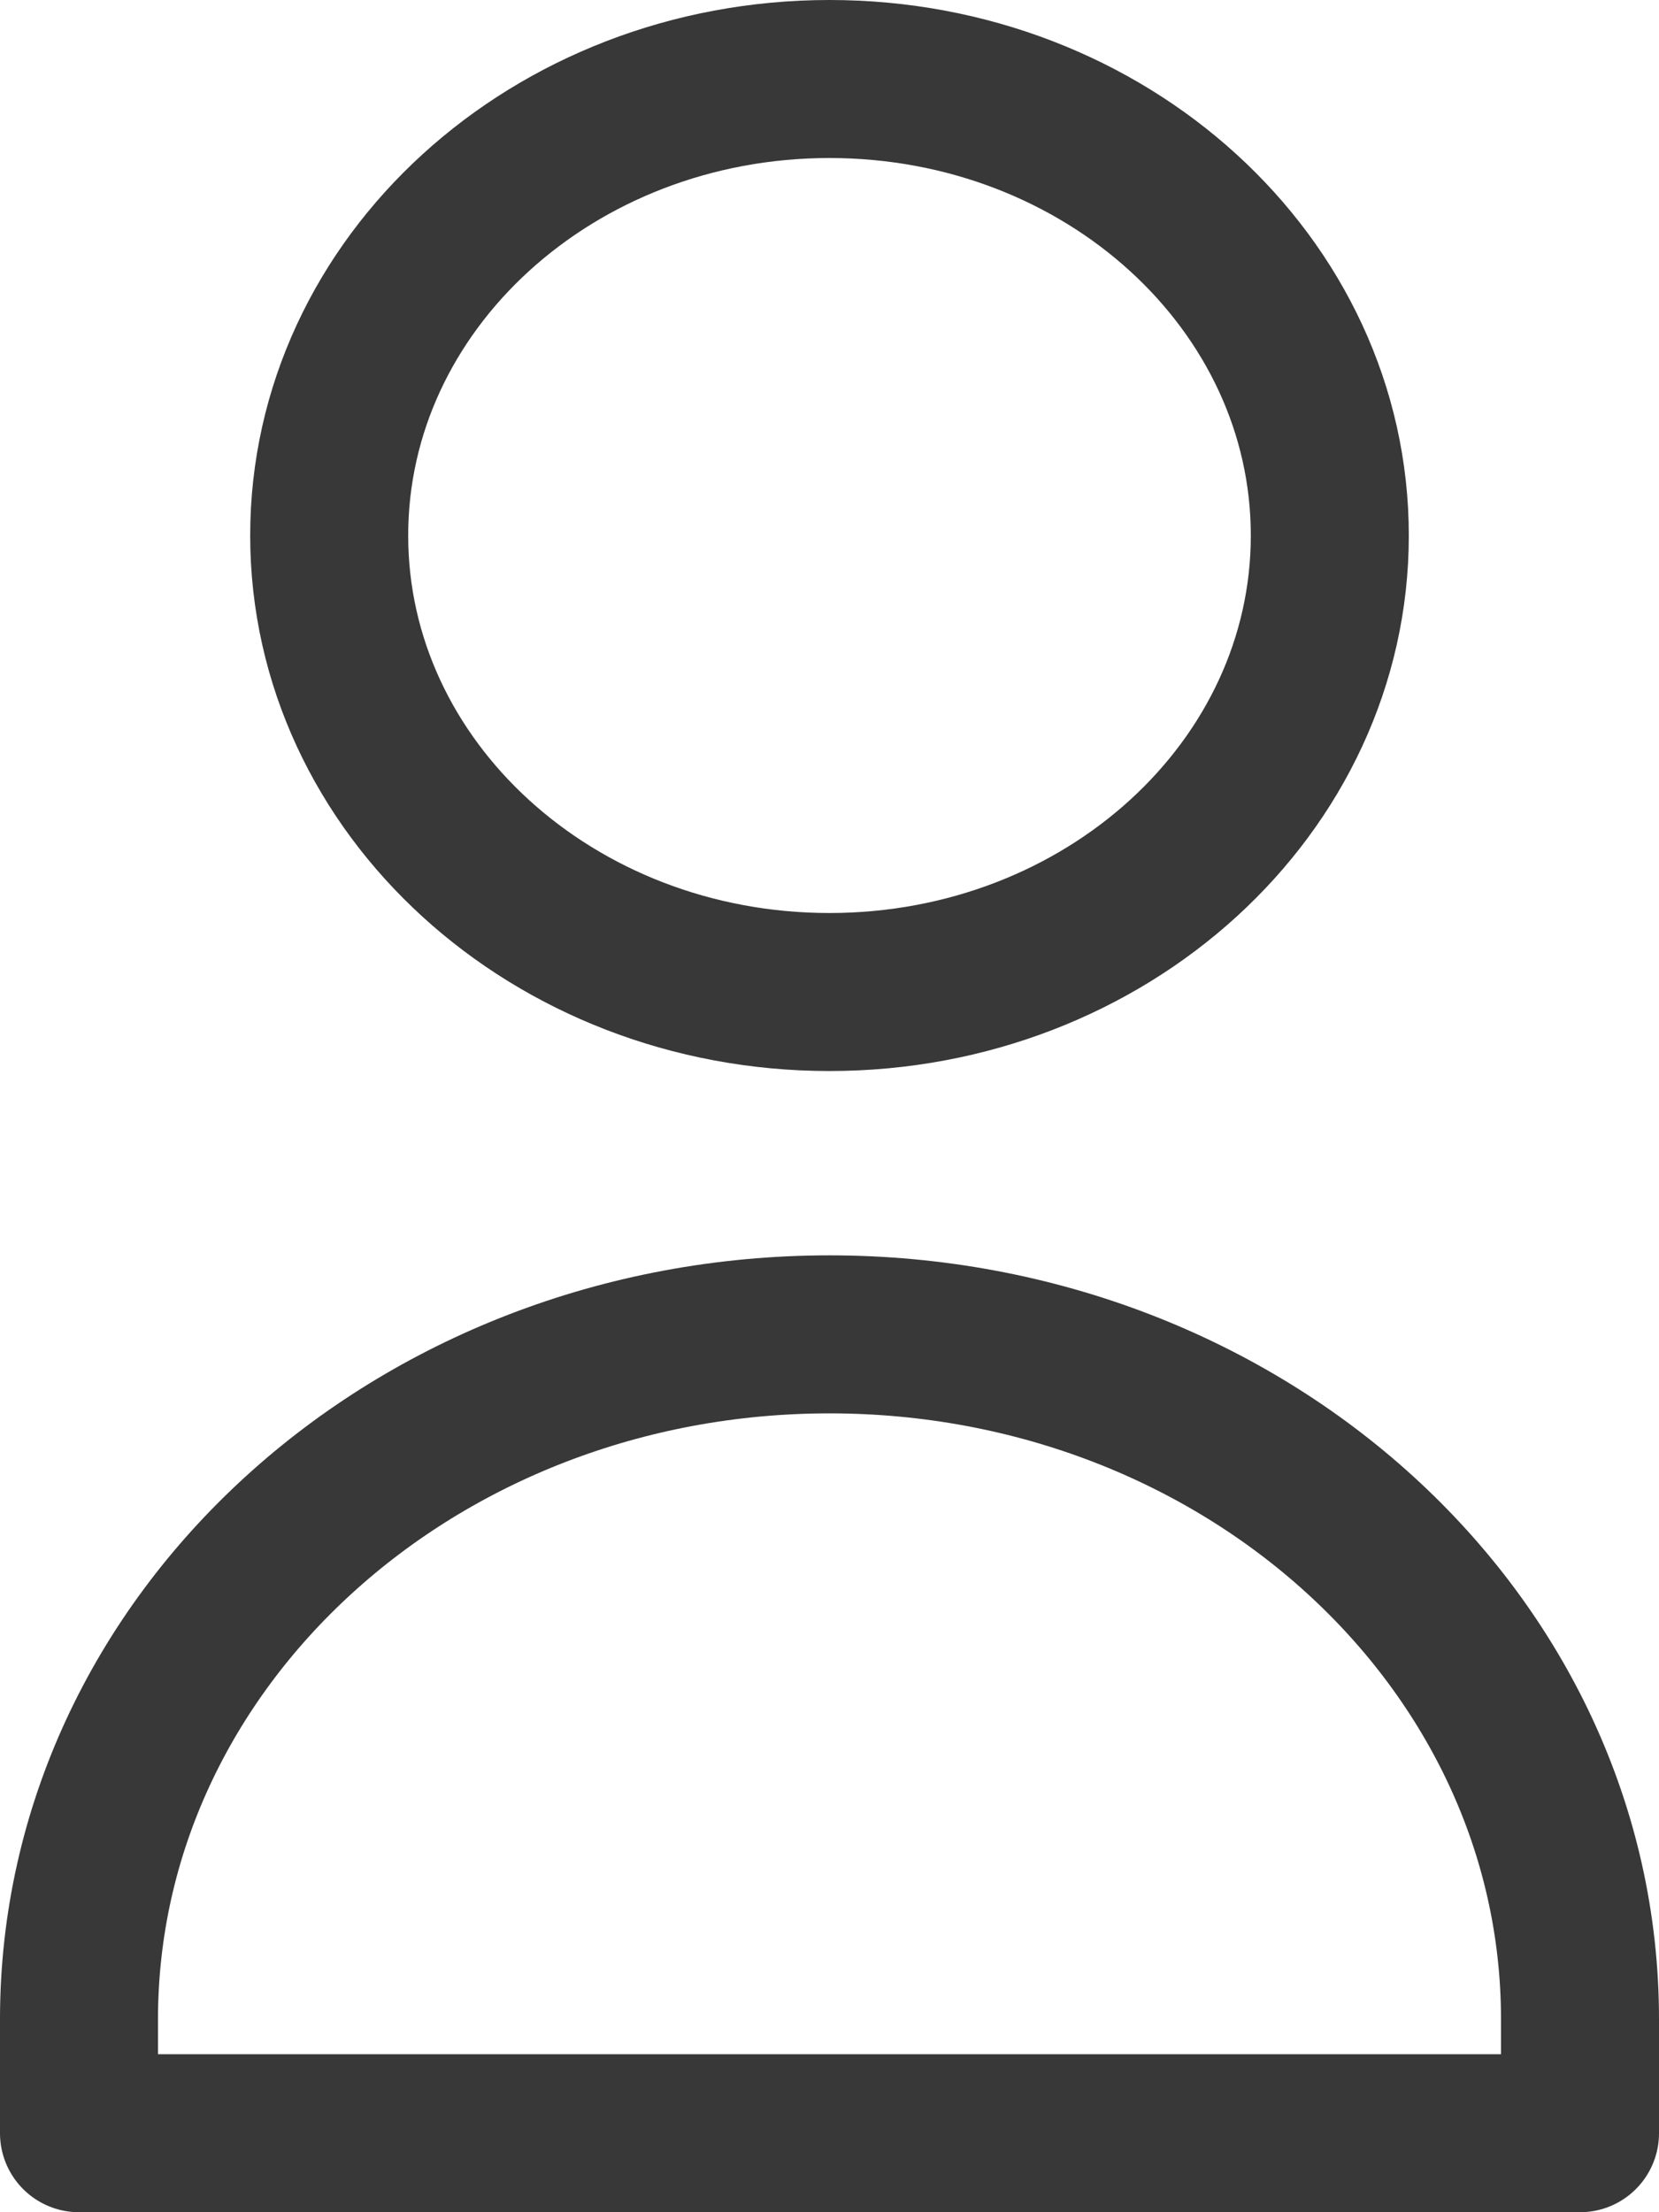
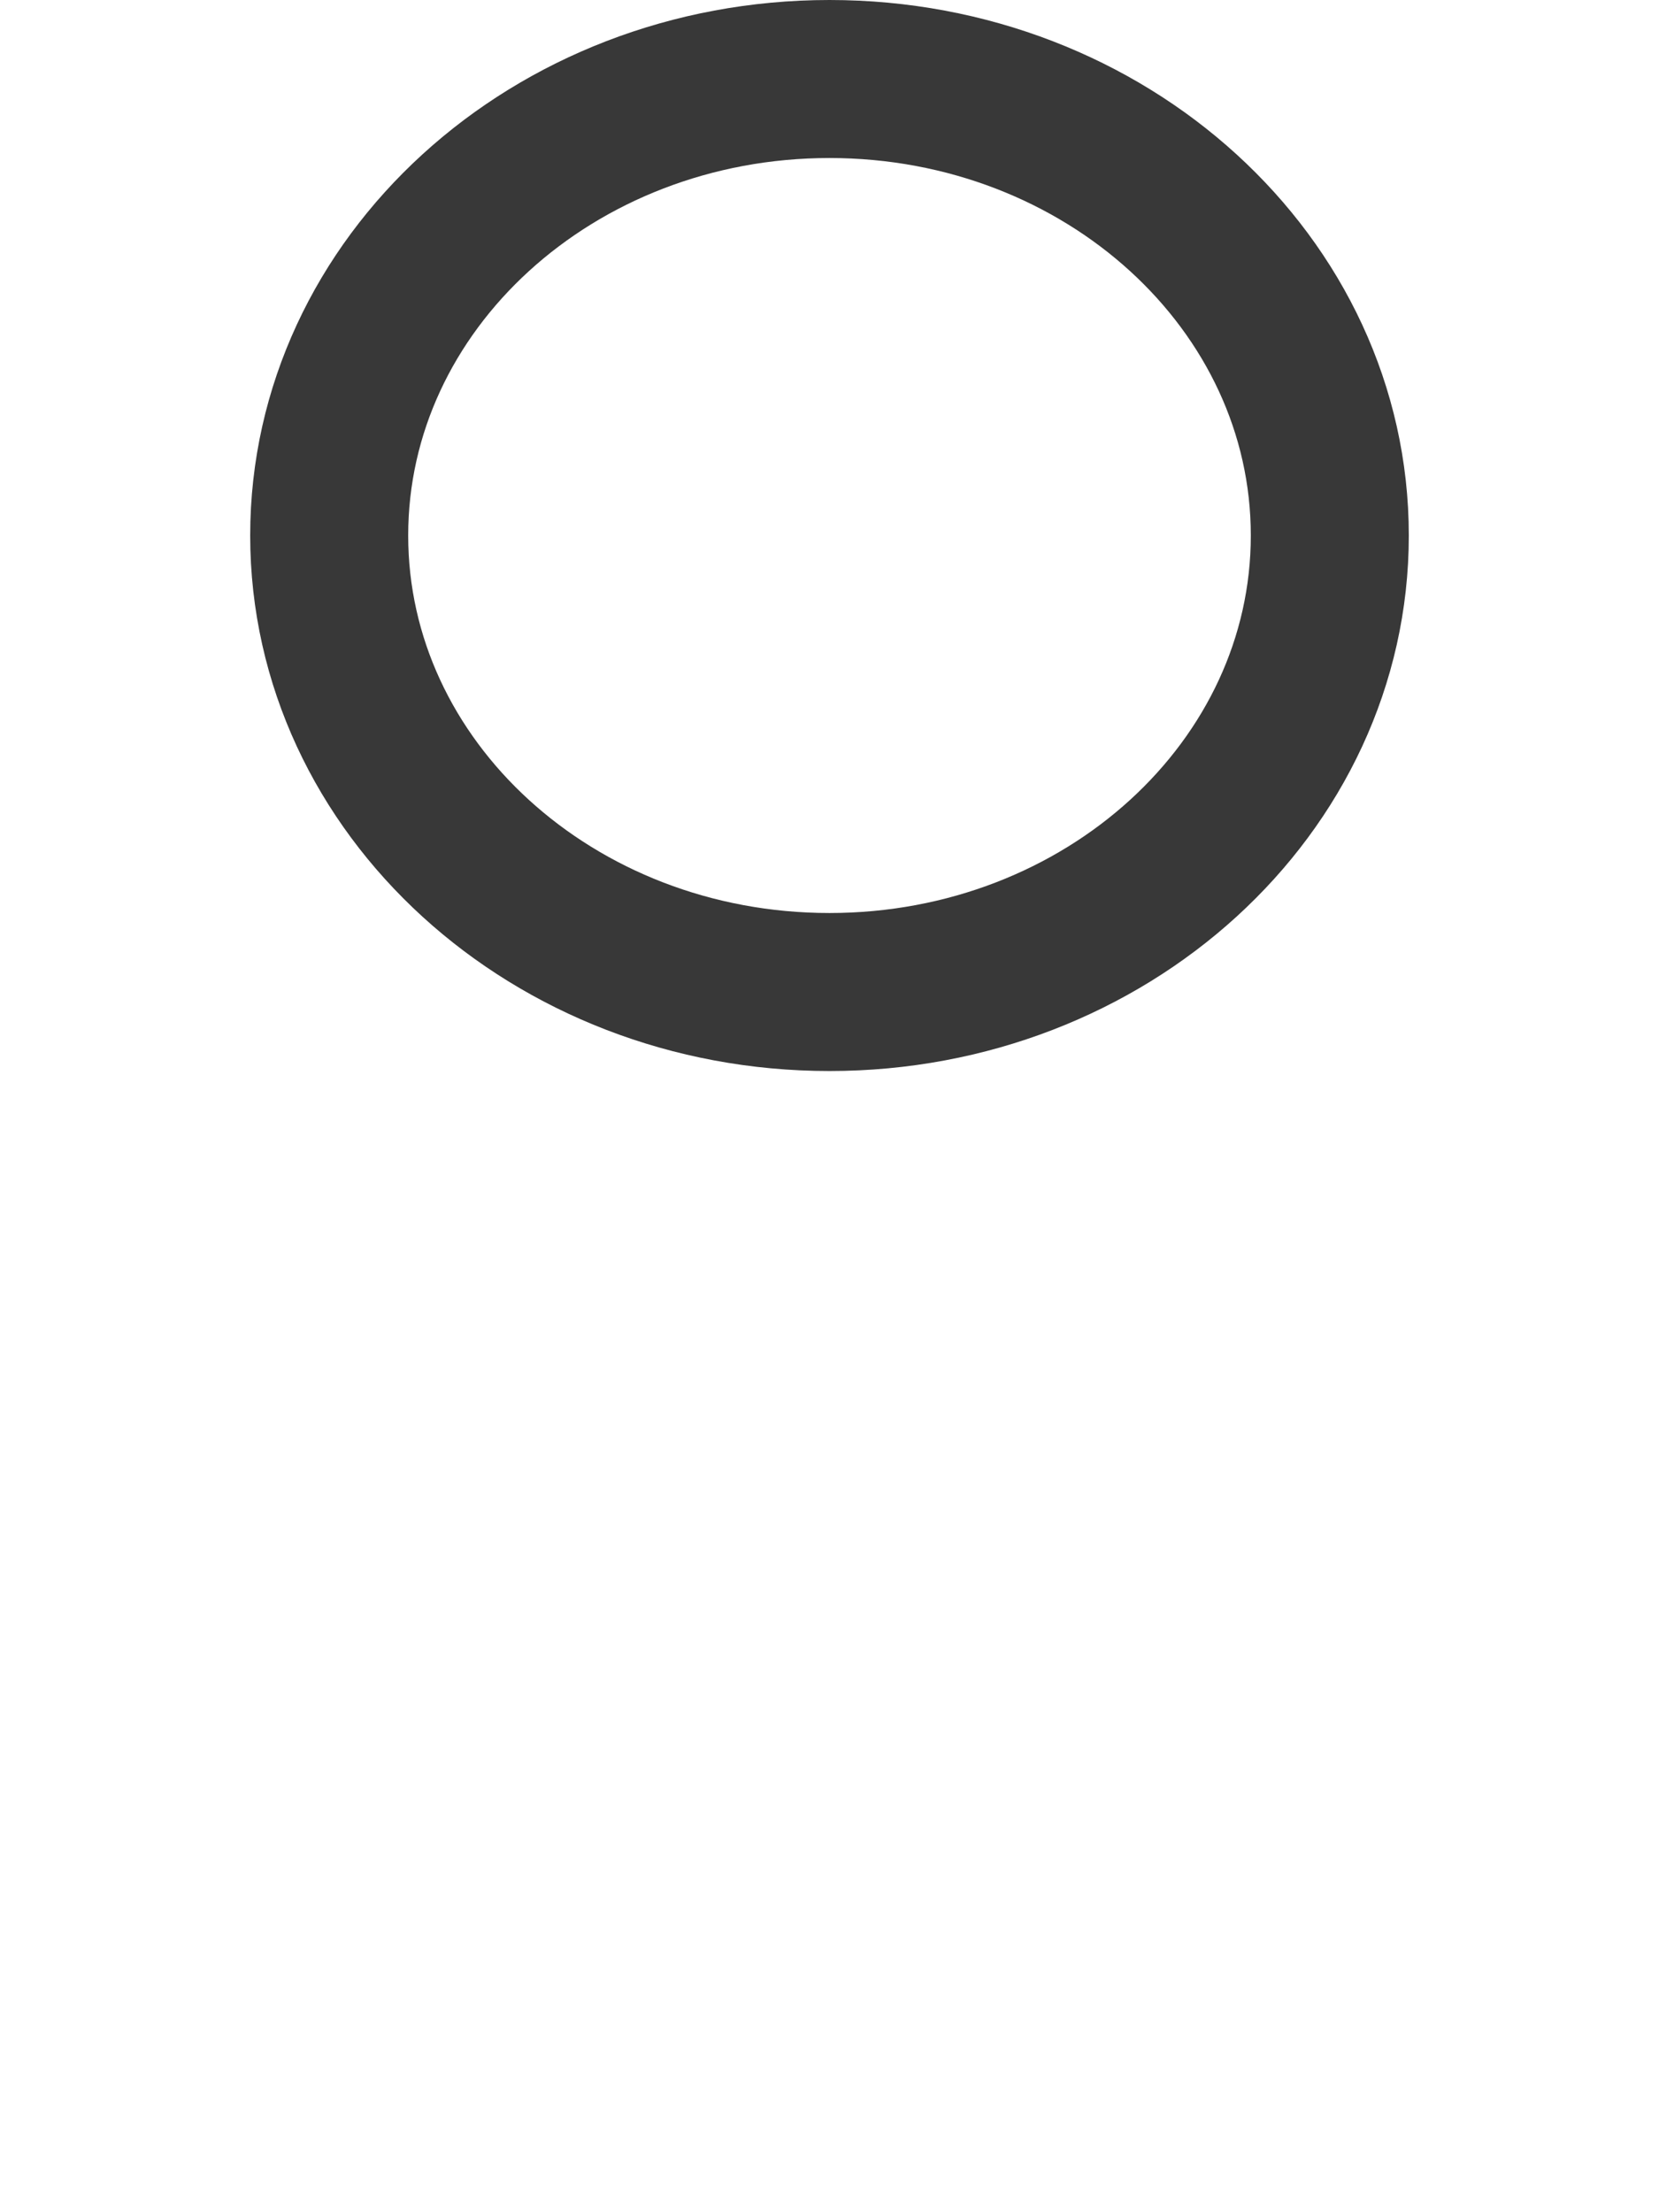
<svg xmlns="http://www.w3.org/2000/svg" width="21" height="28" viewBox="0 0 21 28" fill="none">
  <path d="M16.833 6.778C16.833 9.969 13.998 12.556 10.5 12.556C7.002 12.556 4.167 9.969 4.167 6.778C4.167 3.587 7.002 1 10.5 1C13.998 1 16.833 3.587 16.833 6.778Z" stroke="#383838" stroke-width="2" stroke-linecap="round" stroke-linejoin="round" />
-   <path d="M10.5 16.889C5.253 16.889 1 20.769 1 25.556V27H20V25.556C20 20.769 15.747 16.889 10.5 16.889Z" stroke="#383838" stroke-width="2" stroke-linecap="round" stroke-linejoin="round" />
</svg>